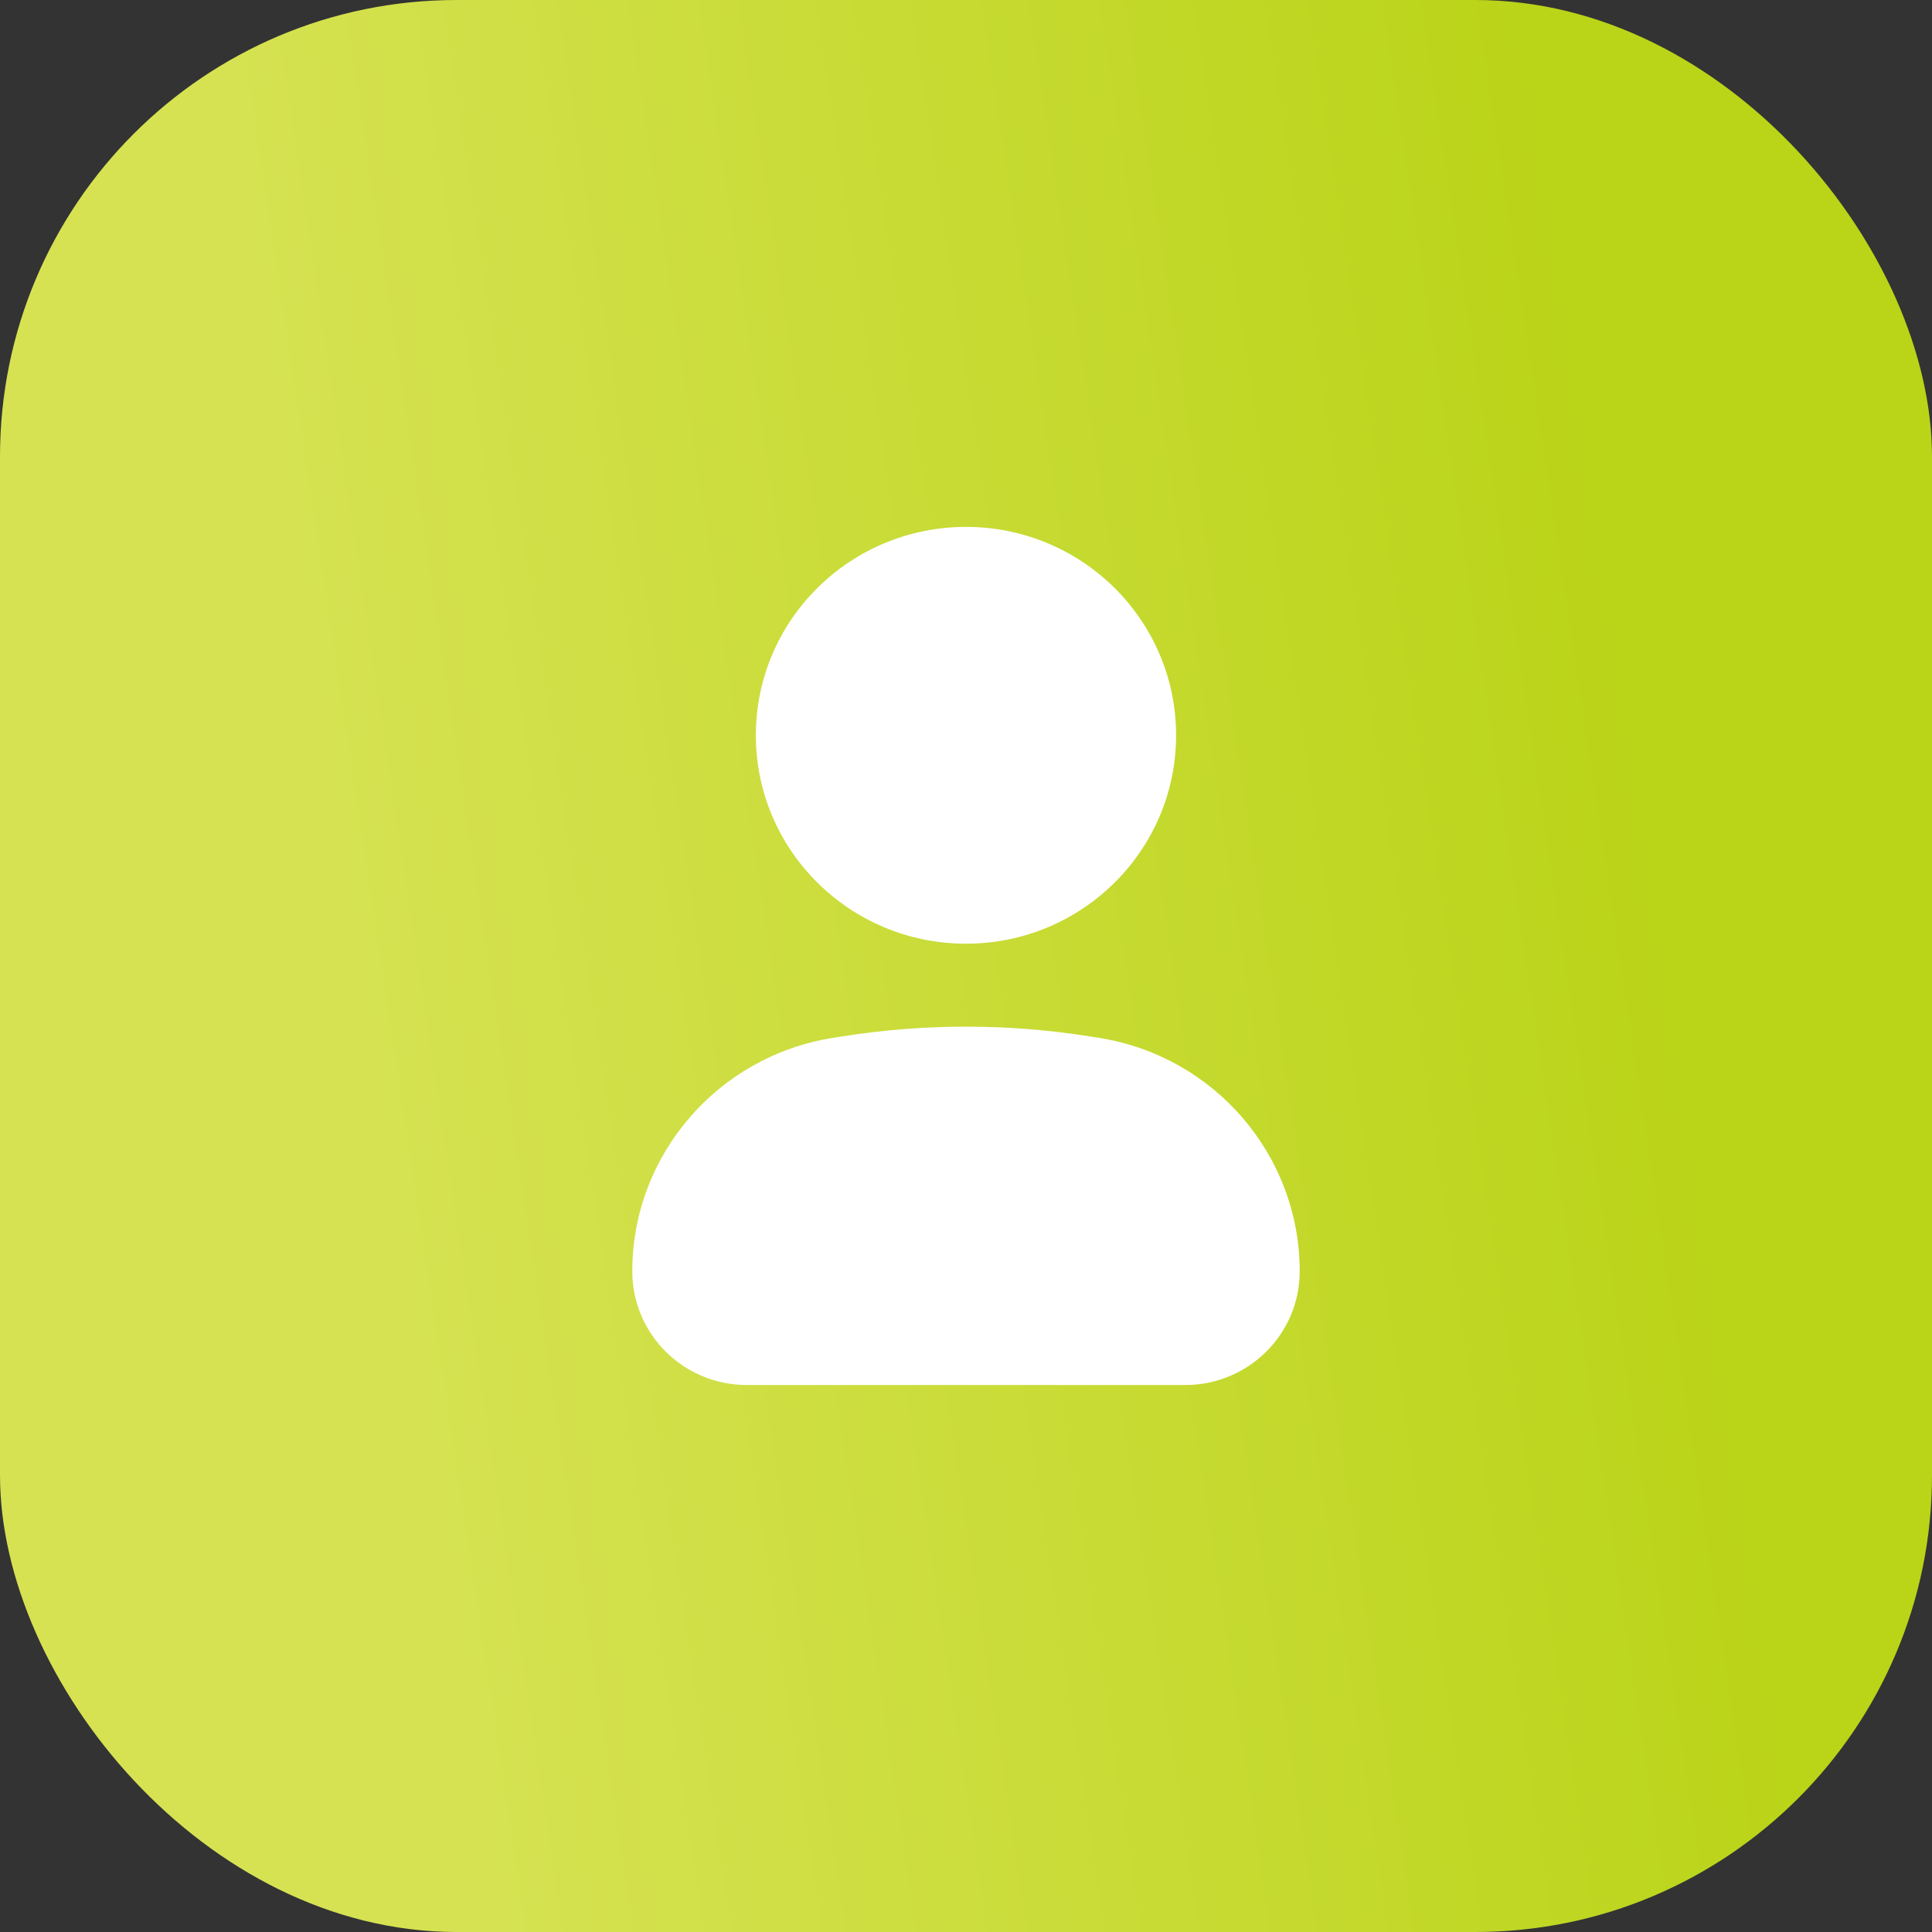
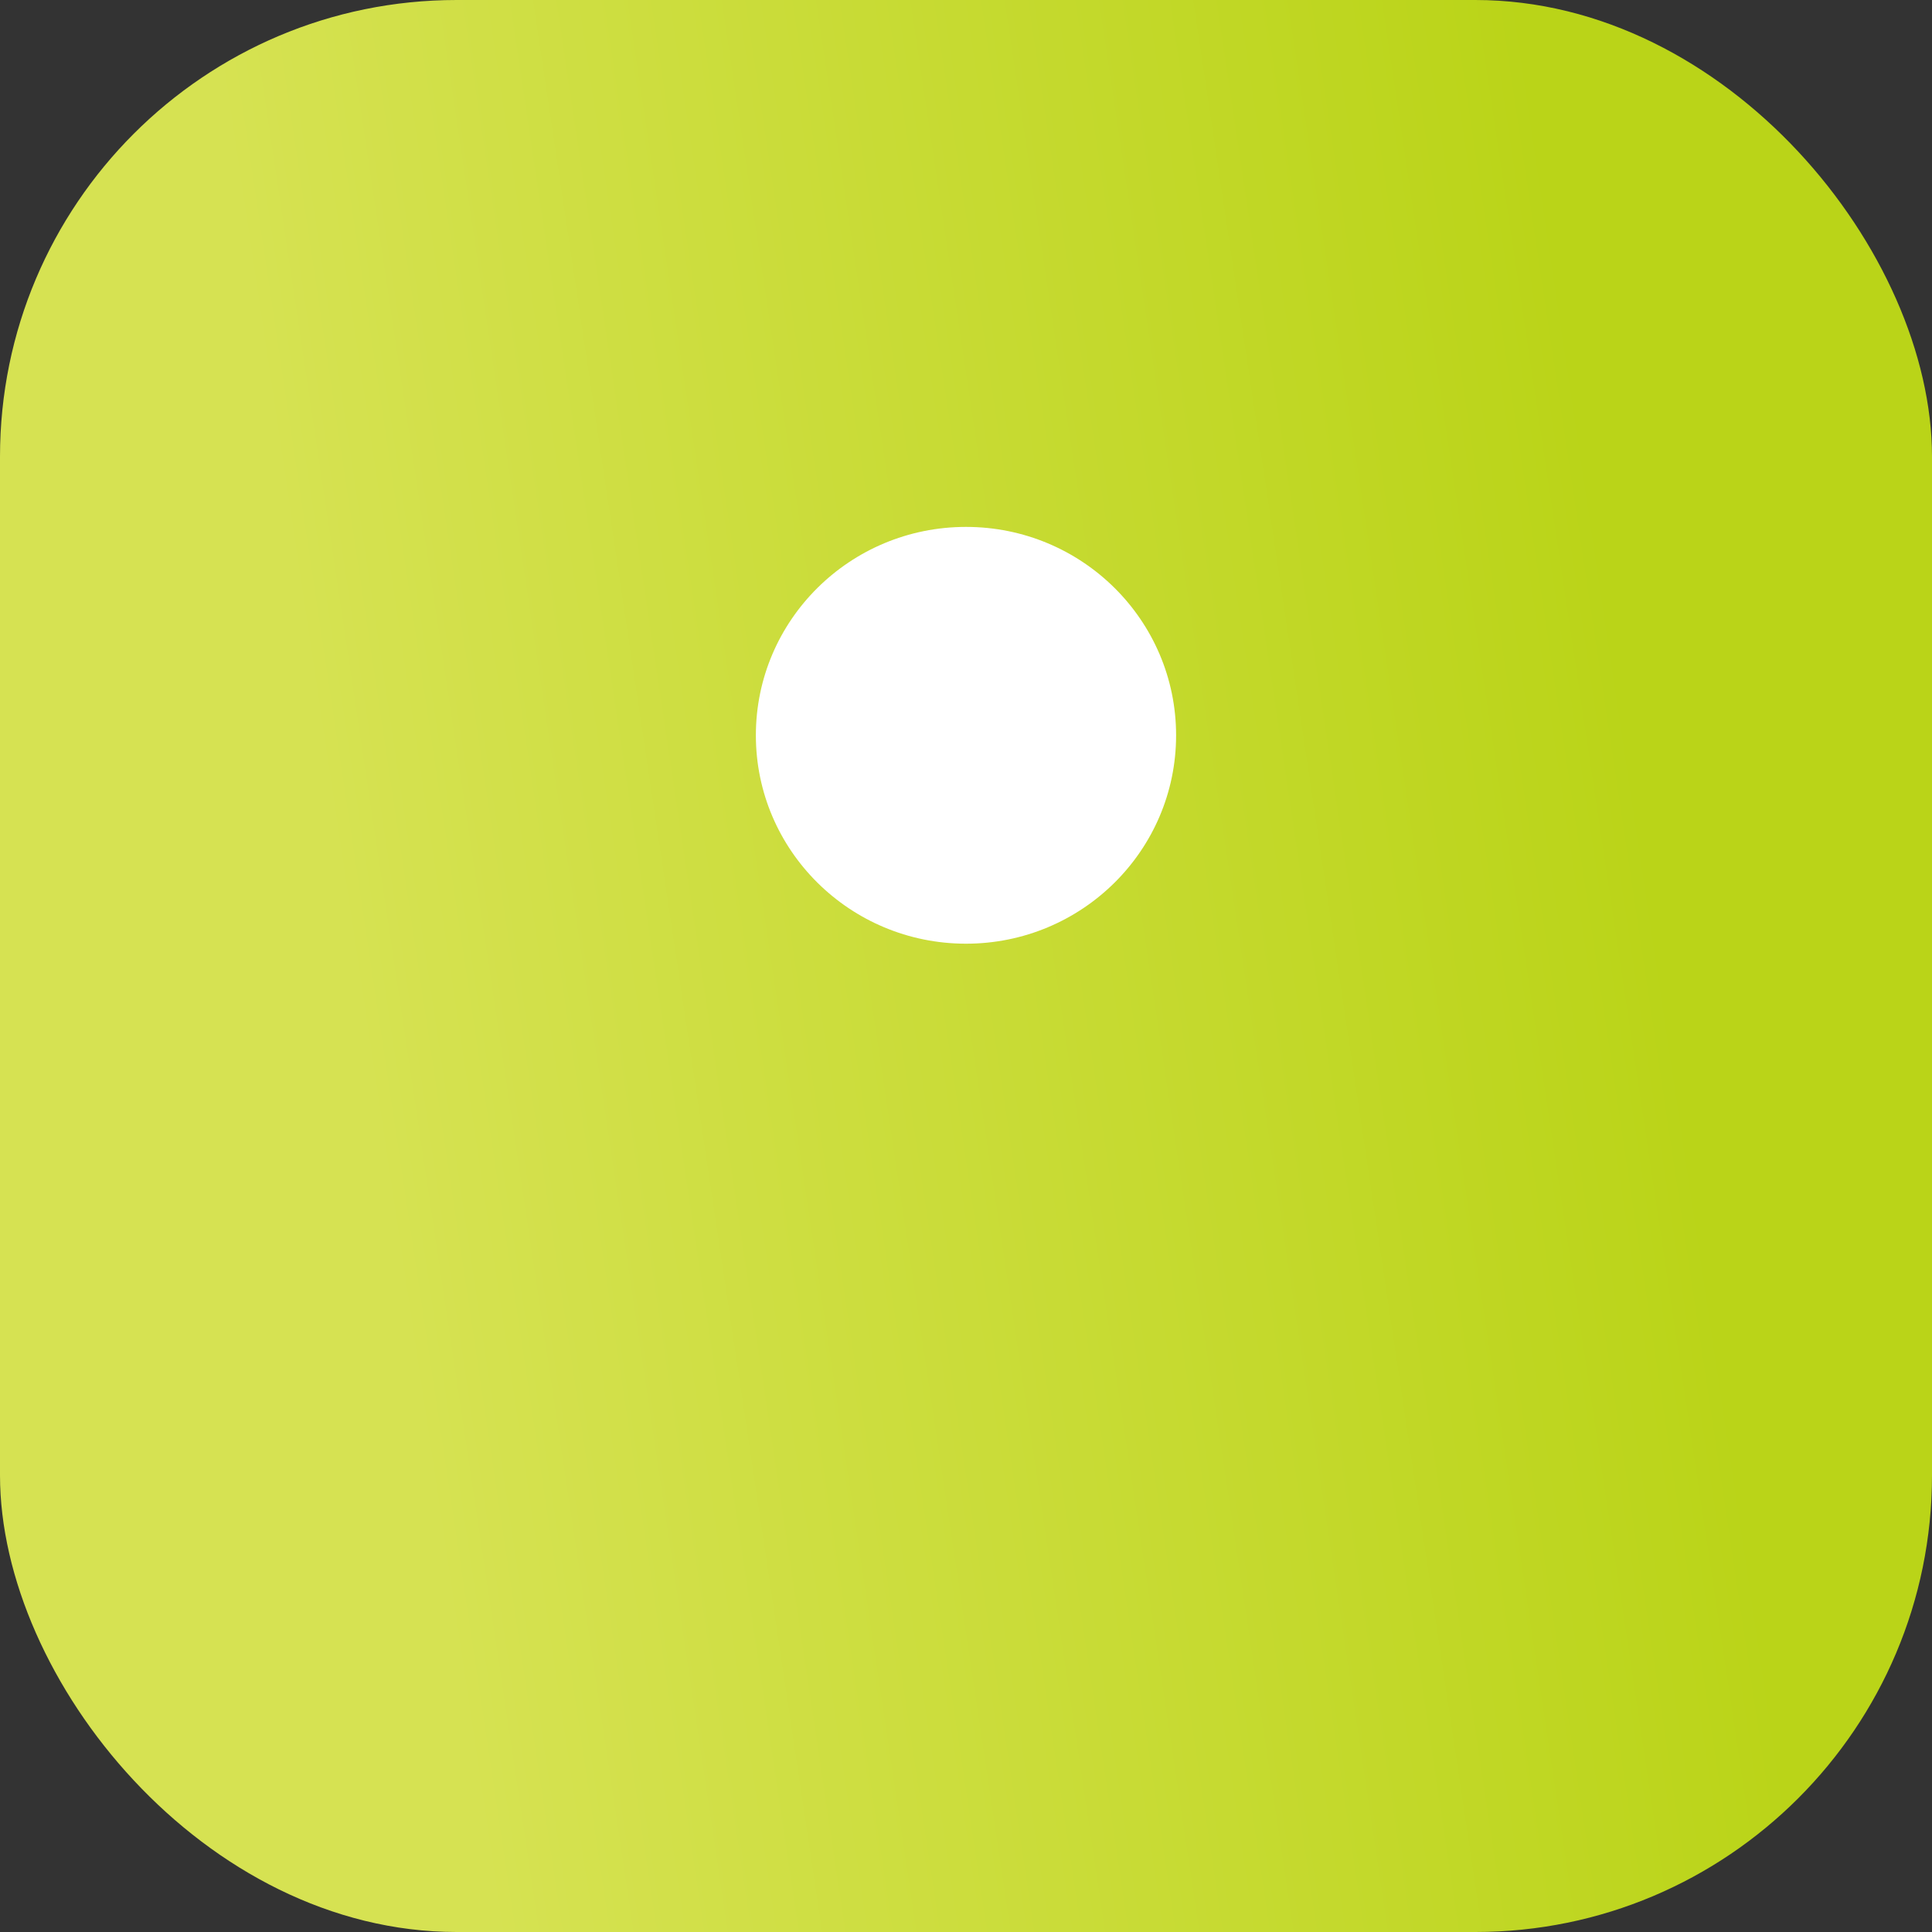
<svg xmlns="http://www.w3.org/2000/svg" width="55" height="55" viewBox="0 0 55 55" fill="none">
  <rect x="0" y="0" width="55" height="55" fill="#333333" stroke="none" />
  <rect width="55" height="55" rx="13" fill="url(#paint0_linear_5_2)" />
  <path d="M27.5 15C24.197 15 21.518 17.656 21.518 20.933C21.518 24.209 24.197 26.865 27.5 26.865C30.803 26.865 33.481 24.209 33.481 20.933C33.481 17.656 30.803 15 27.5 15Z" fill="white" />
-   <path d="M31.03 29.505C28.691 29.134 26.309 29.134 23.97 29.505L23.72 29.544C20.424 30.066 18 32.885 18 36.194C18 37.98 19.46 39.429 21.261 39.429H33.739C35.54 39.429 37 37.98 37 36.194C37 32.885 34.575 30.066 31.28 29.544L31.03 29.505Z" fill="white" />
  <defs>
    <linearGradient id="paint0_linear_5_2" x1="2.371" y1="6.073e-06" x2="42.467" y2="-6.002" gradientUnits="userSpaceOnUse">
      <stop offset="0.083" stop-color="#D6E252" />
      <stop offset="1" stop-color="#BAD418" />
    </linearGradient>
  </defs>
</svg>